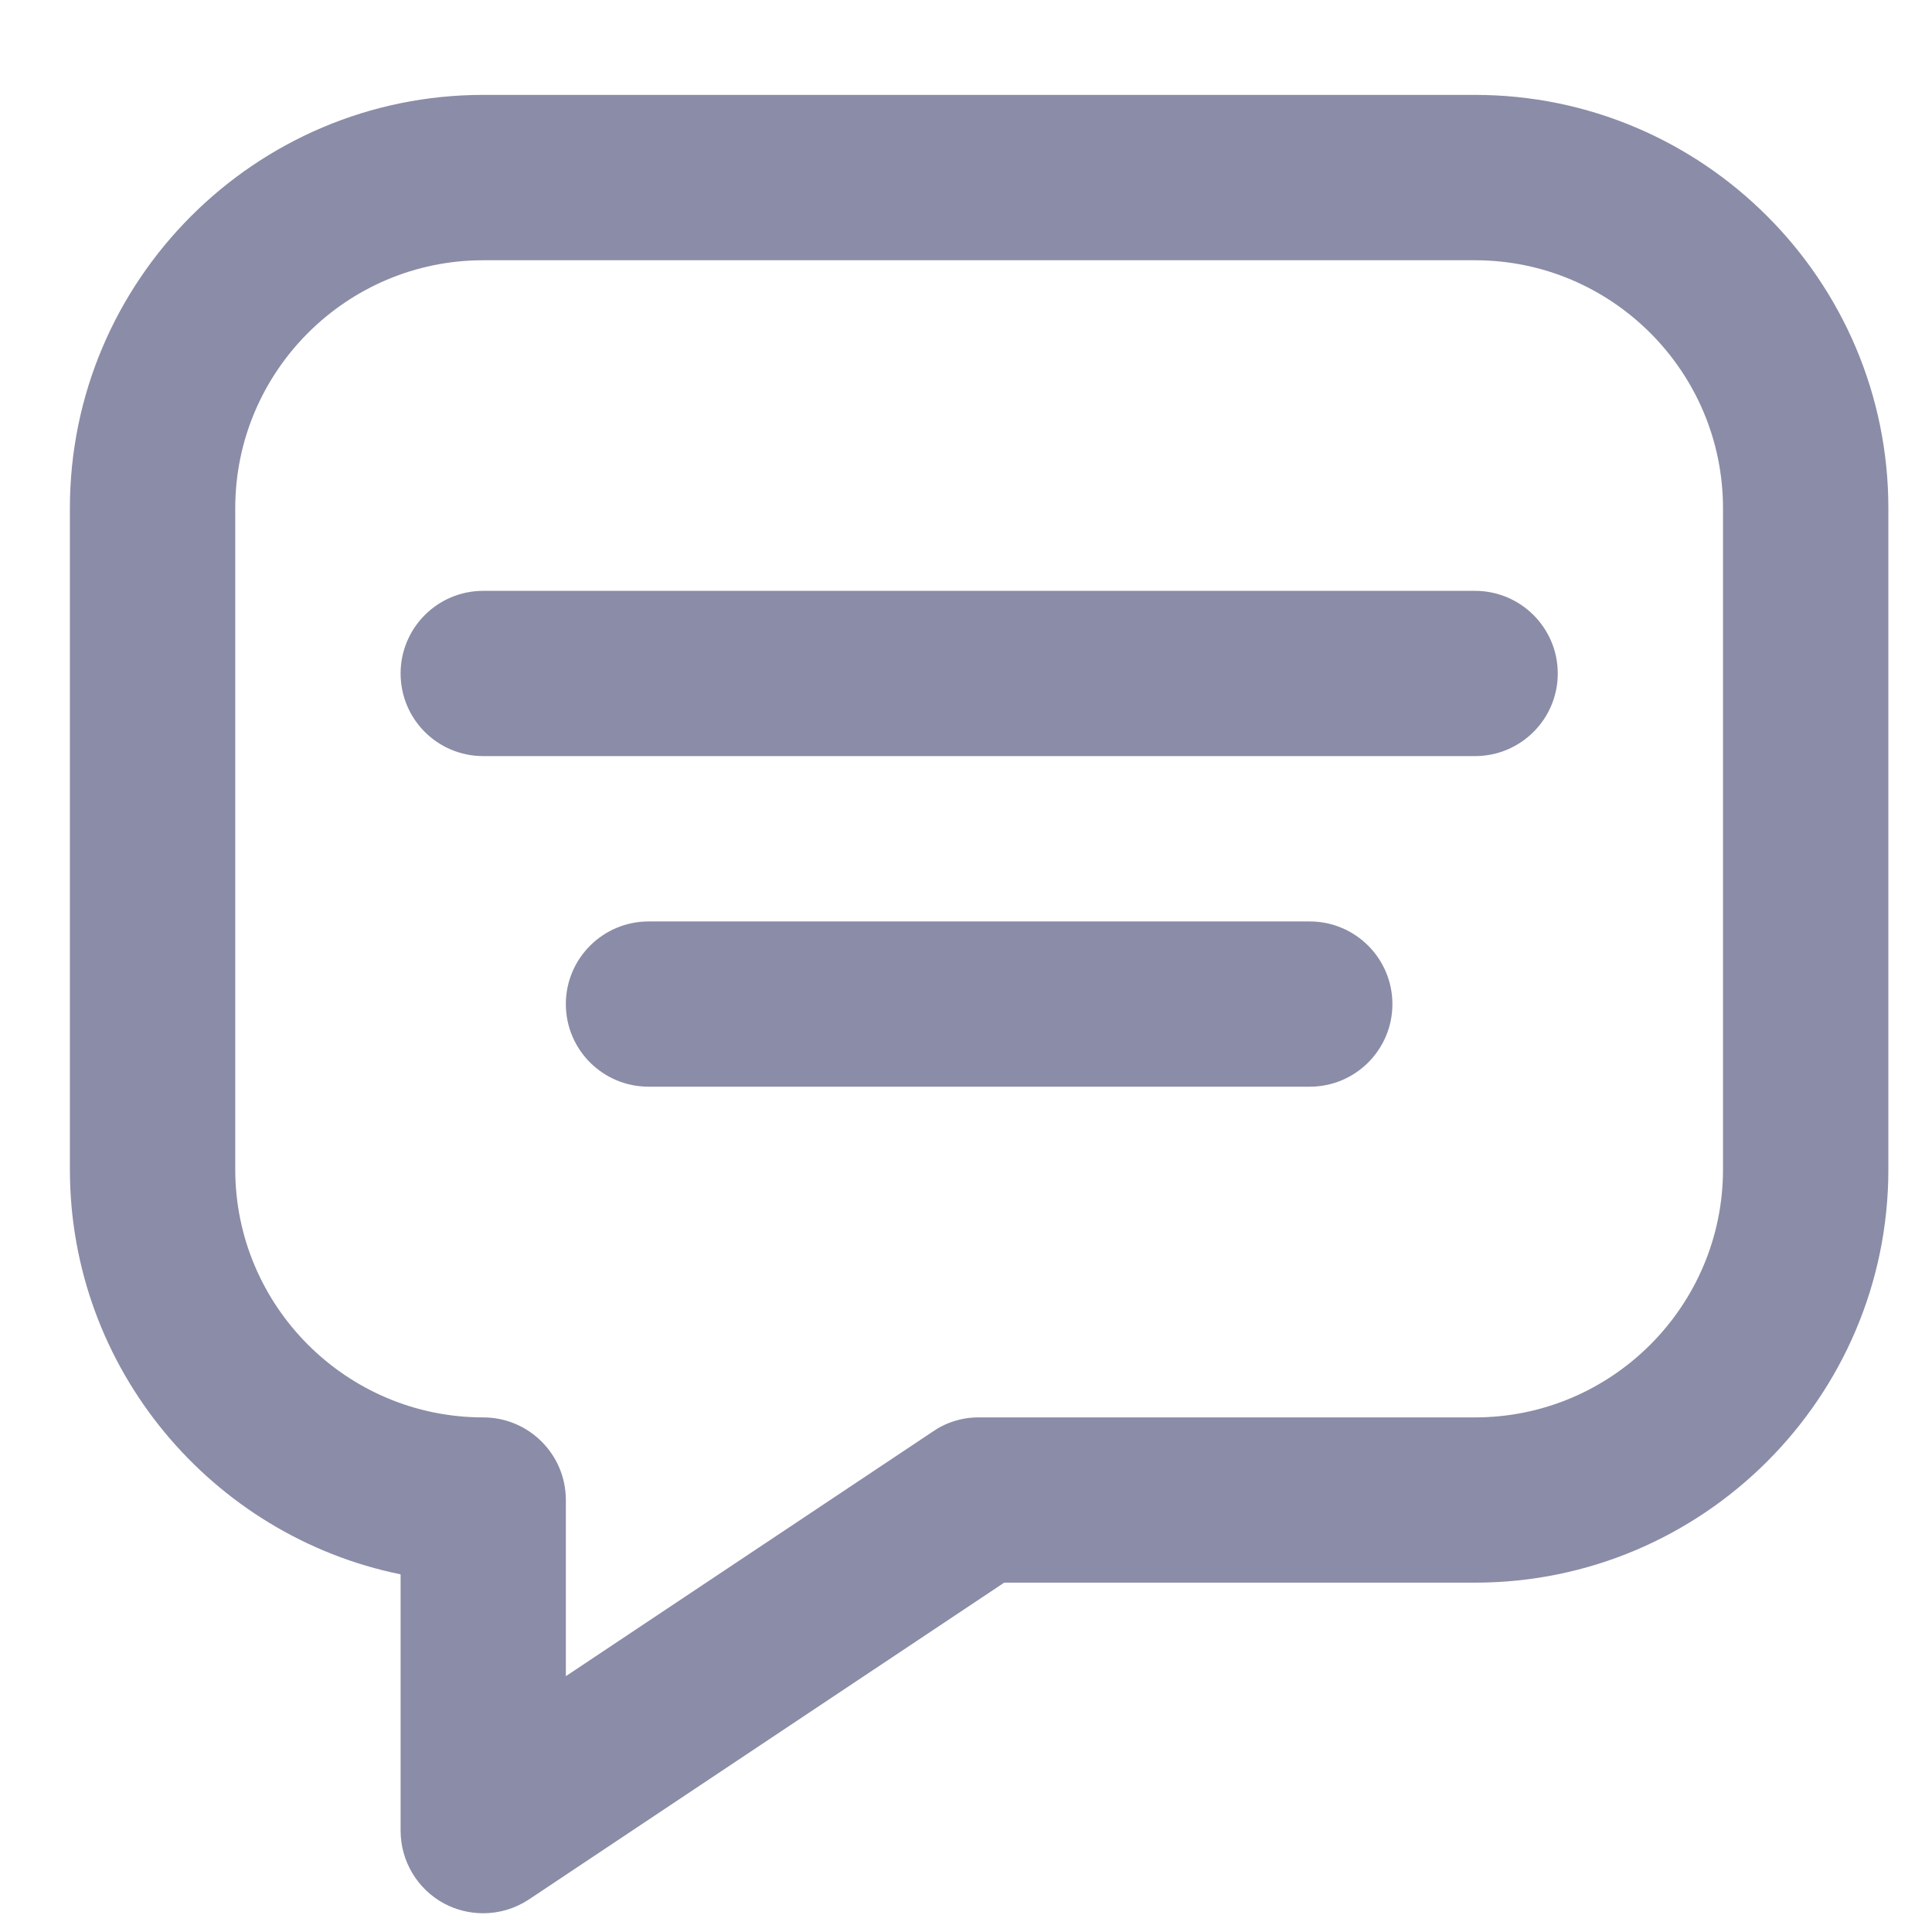
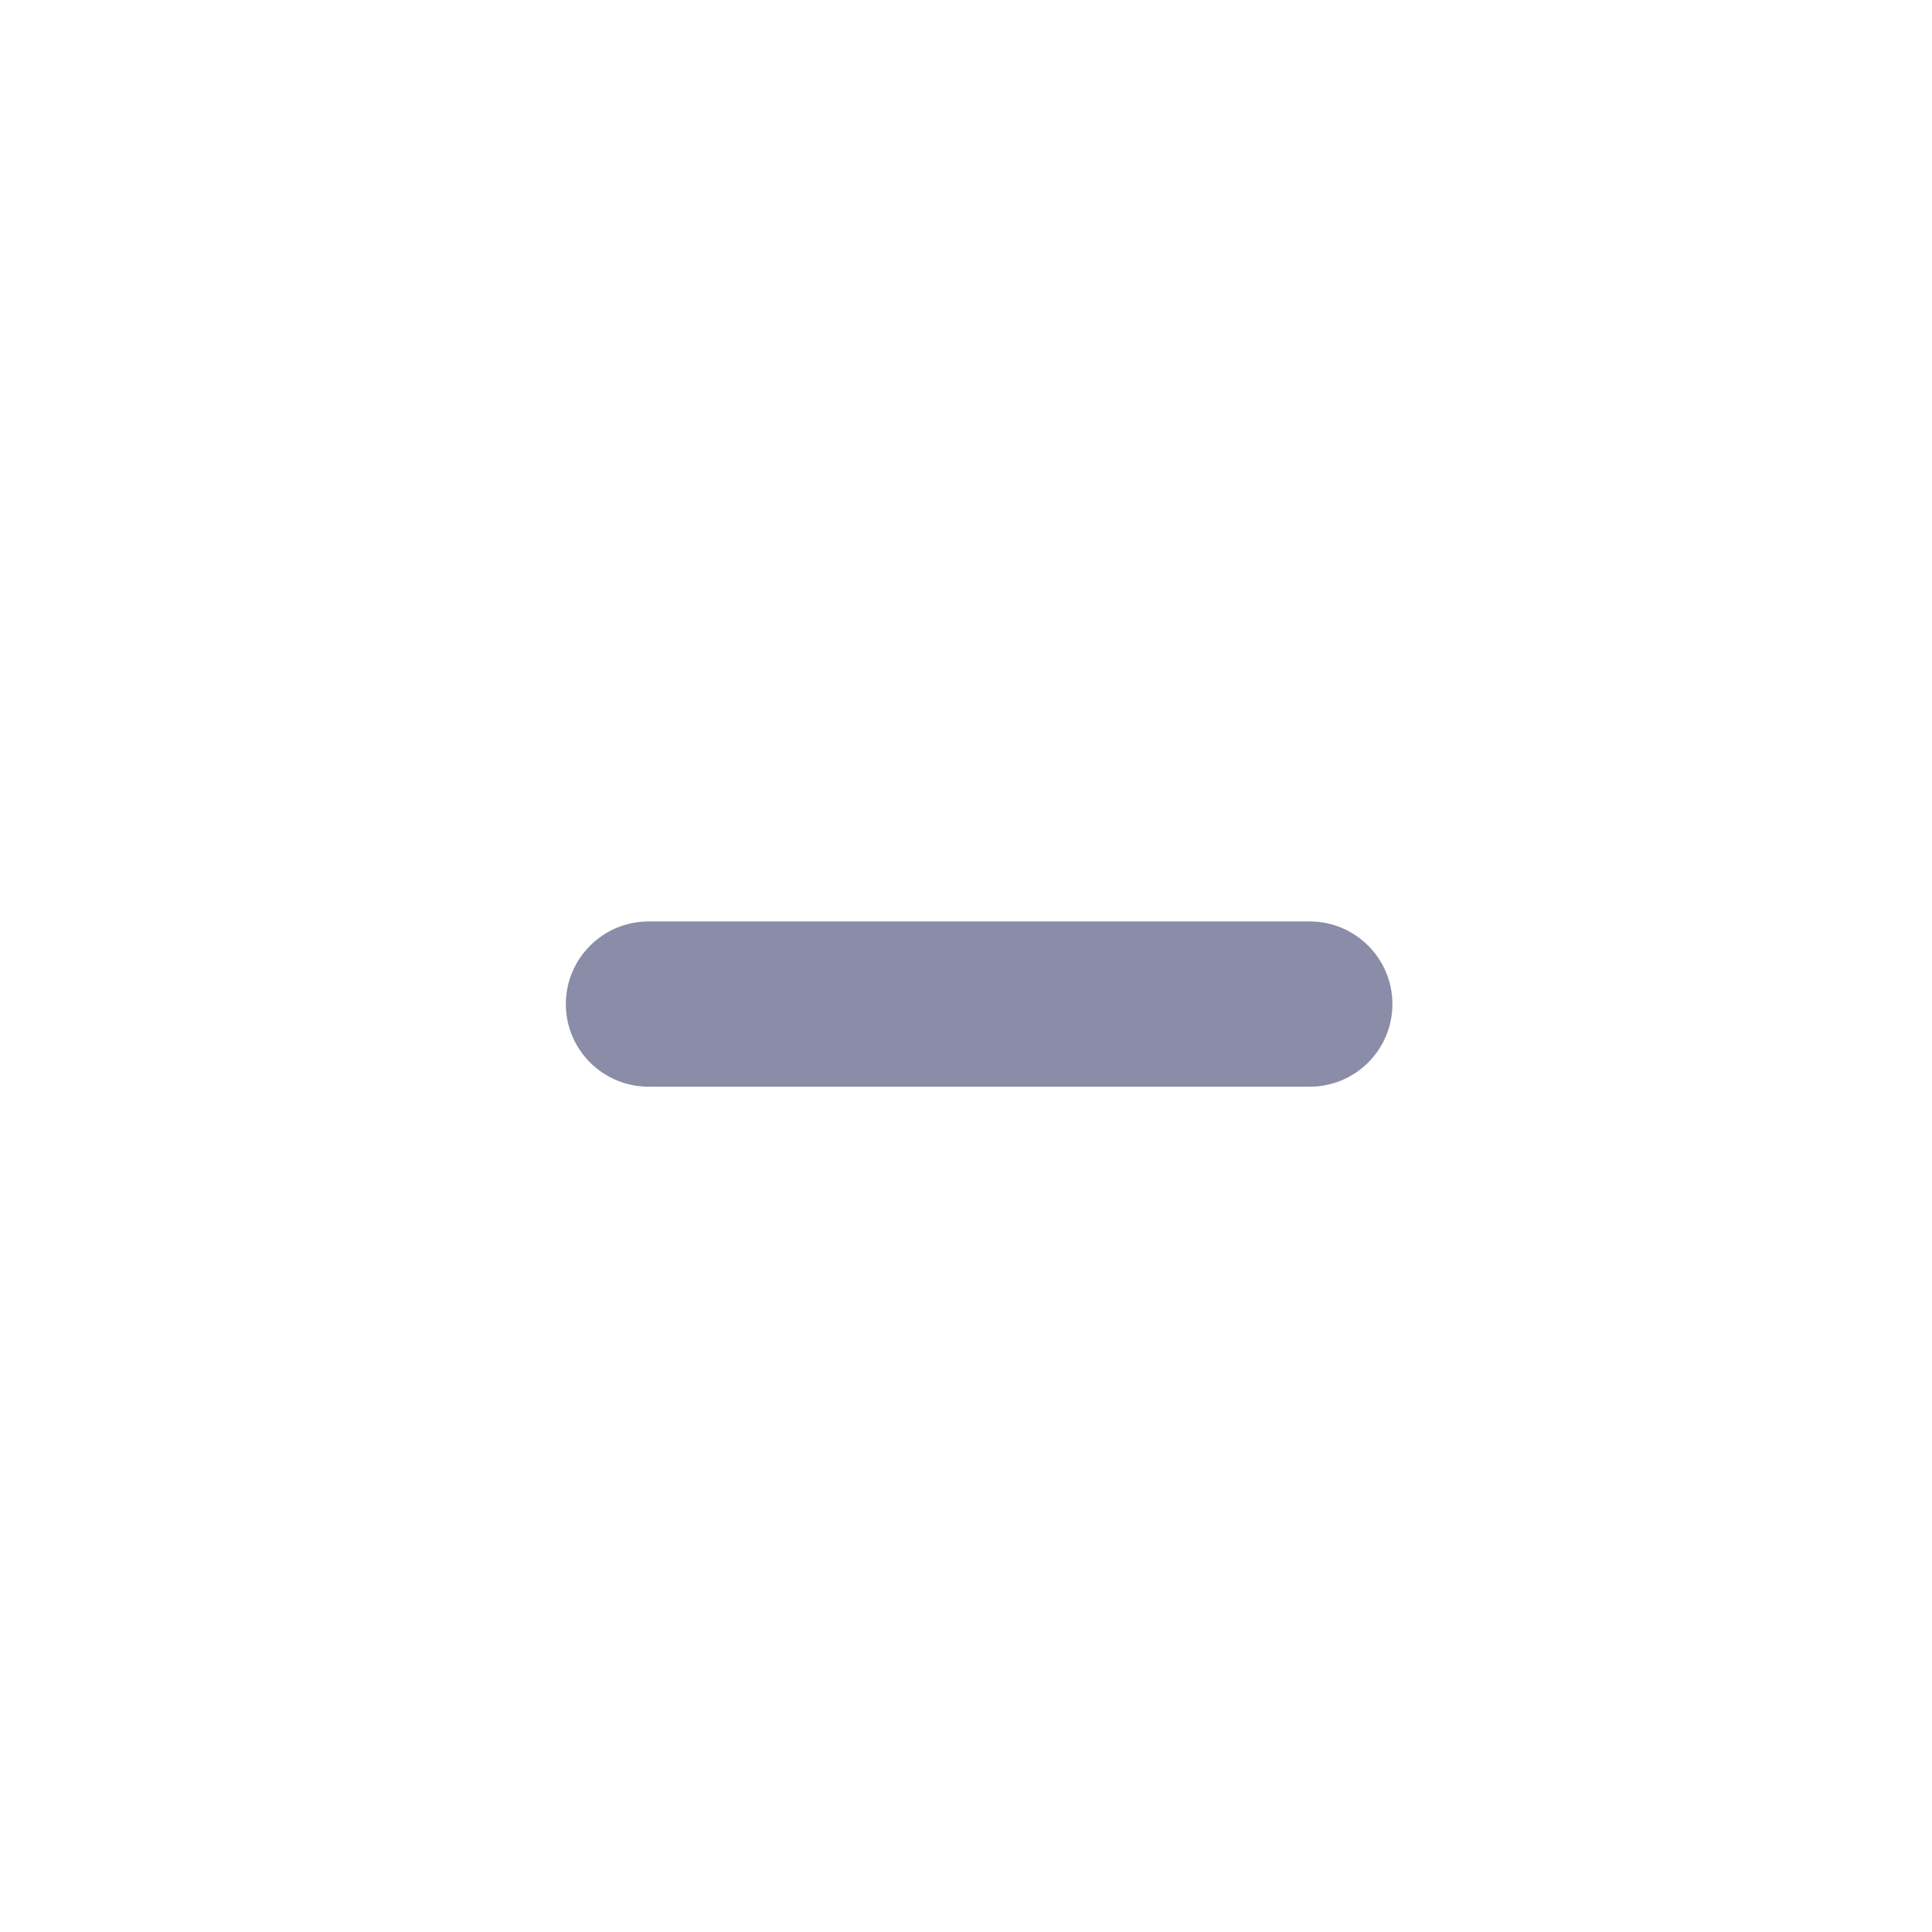
<svg xmlns="http://www.w3.org/2000/svg" width="17" height="17" viewBox="0 0 17 17" fill="none">
-   <path d="M12.979 0.835H4.252C2.247 0.835 0.615 2.467 0.615 4.472V10.29C0.615 12.046 1.867 13.515 3.525 13.853V16.108C3.525 16.376 3.672 16.623 3.909 16.75C4.016 16.807 4.134 16.835 4.252 16.835C4.393 16.835 4.533 16.794 4.655 16.713L8.836 13.926H12.979C14.984 13.926 16.616 12.295 16.616 10.29V4.472C16.616 2.467 14.984 0.835 12.979 0.835ZM8.212 12.594L4.979 14.749V13.199C4.979 12.797 4.653 12.472 4.252 12.472C3.049 12.472 2.07 11.493 2.07 10.29V4.472C2.07 3.269 3.049 2.29 4.252 2.29H12.979C14.182 2.29 15.161 3.269 15.161 4.472V10.29C15.161 11.493 14.182 12.472 12.979 12.472H8.615C8.565 12.471 8.492 12.476 8.409 12.501C8.322 12.526 8.255 12.564 8.212 12.594Z" fill="#8B8CA7" />
-   <path d="M12.979 5.199H4.252C3.85 5.199 3.525 5.525 3.525 5.926C3.525 6.328 3.85 6.653 4.252 6.653H12.979C13.381 6.653 13.707 6.328 13.707 5.926C13.707 5.525 13.381 5.199 12.979 5.199Z" fill="#8B8CA7" />
  <path d="M11.525 8.108H5.707C5.305 8.108 4.979 8.434 4.979 8.835C4.979 9.237 5.305 9.562 5.707 9.562H11.525C11.926 9.562 12.252 9.237 12.252 8.835C12.252 8.434 11.926 8.108 11.525 8.108Z" fill="#8B8CA7" />
</svg>